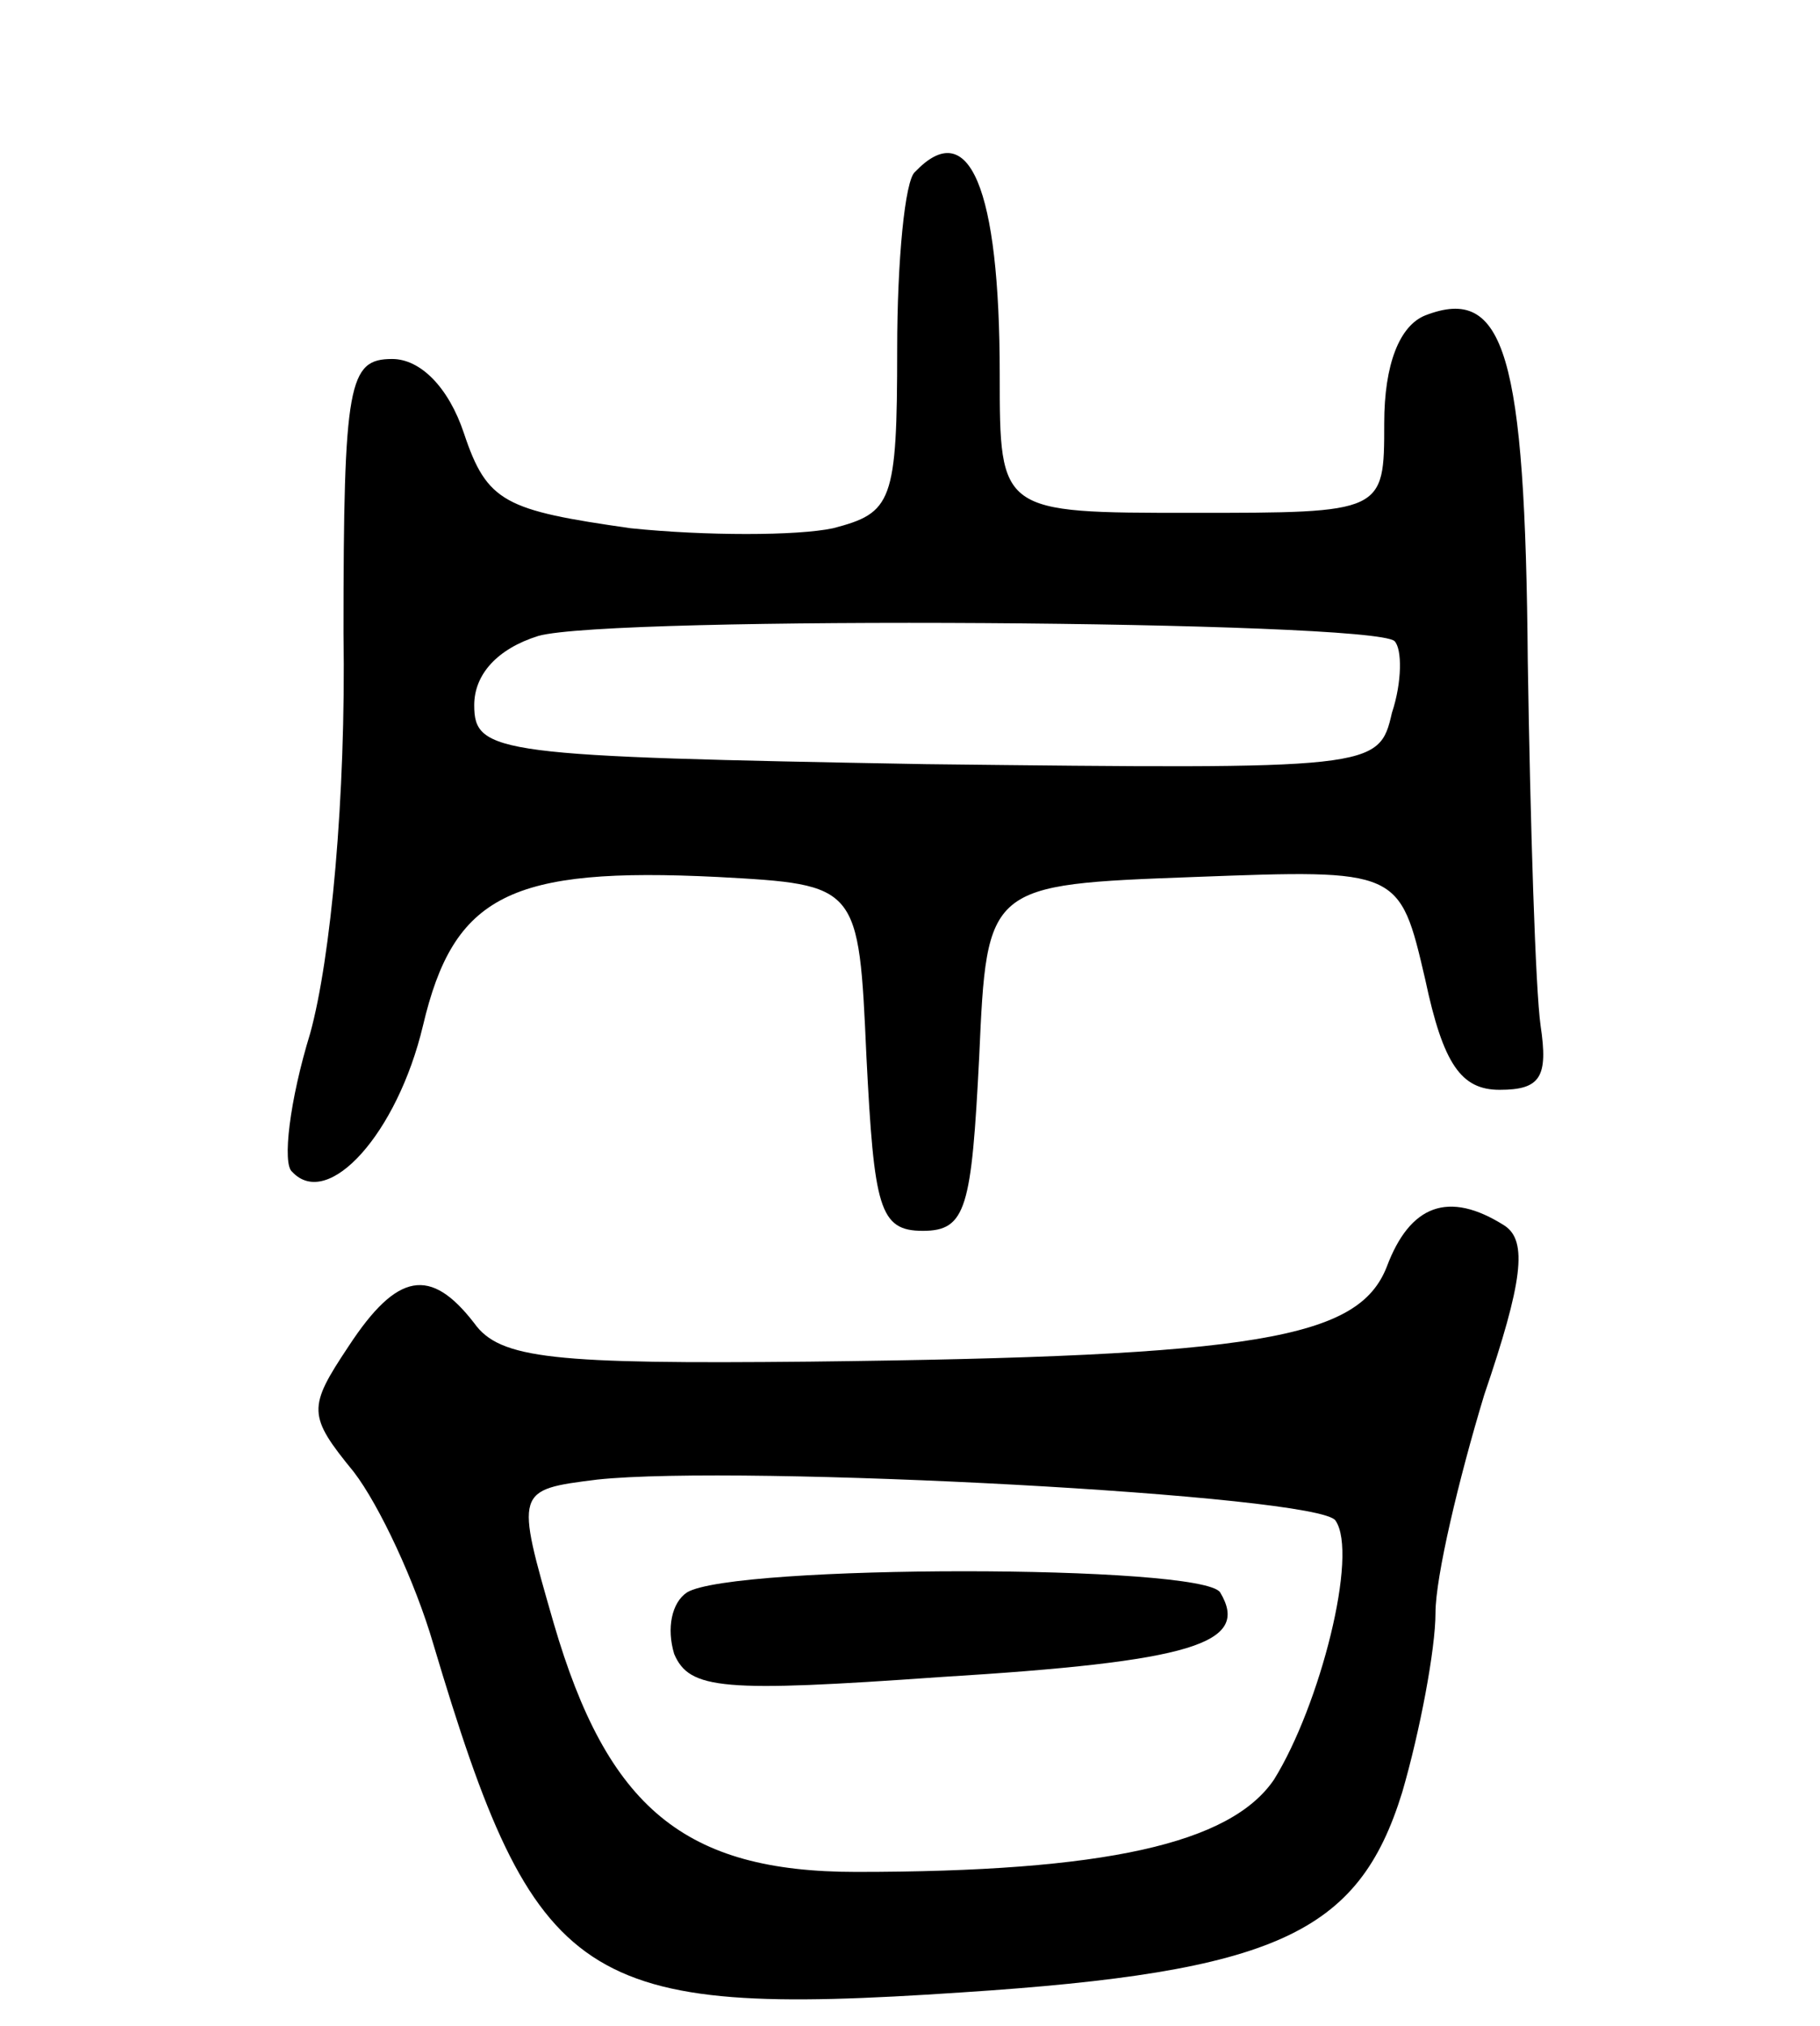
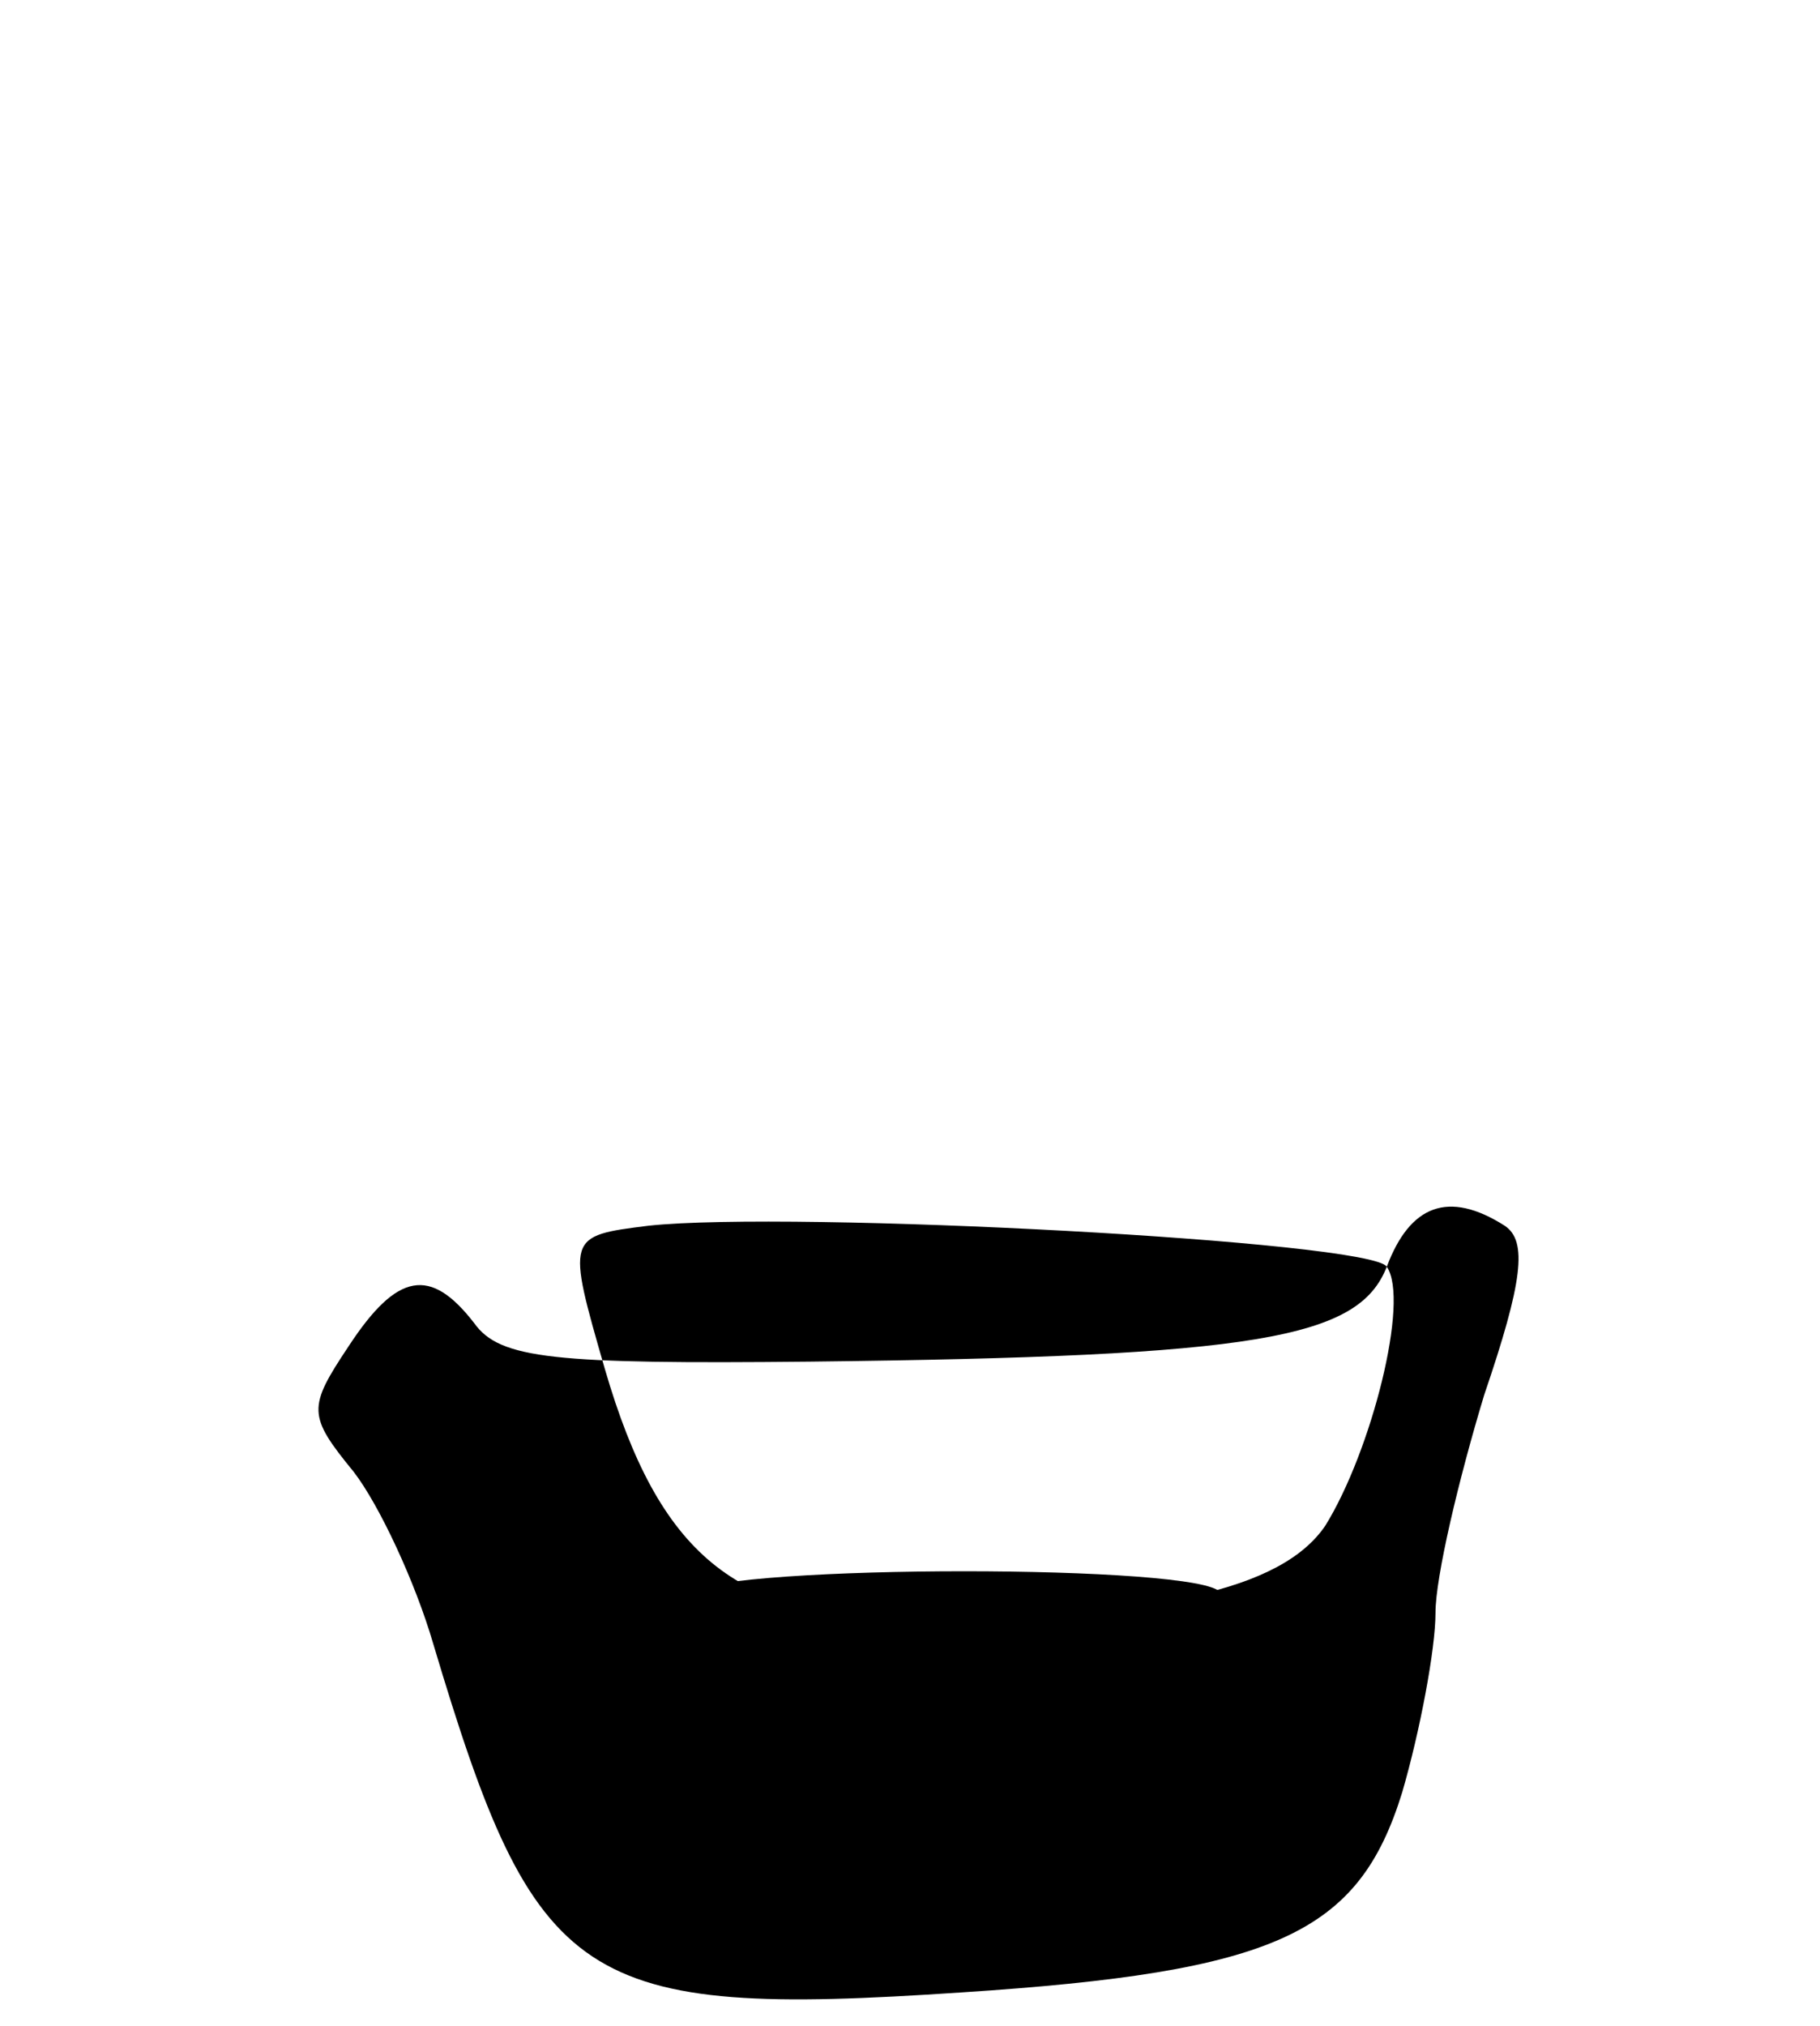
<svg xmlns="http://www.w3.org/2000/svg" version="1.0" width="71" height="79" viewBox="0 0 71 79">
  <g transform="translate(0,79) scale(0.1,-0.1)">
-     <path d="M357 723 c-4 -3 -7 -35 -7 -69 0 -60 -2 -64 -25 -70 -14 -3 -50 -3 -79 0 -49 7 -56 10 -65 37 -6 18 -17 29 -28 29 -17 0 -19 -9 -19 -107 1 -64 -5 -127 -13 -156 -8 -26 -11 -51 -7 -54 14 -15 41 15 51 57 12 51 34 62 115 58 55 -3 55 -3 58 -70 3 -59 5 -68 22 -68 17 0 19 9 22 68 3 67 3 67 84 70 80 3 80 3 90 -40 7 -33 14 -43 29 -43 16 0 19 5 16 25 -2 14 -4 78 -5 142 -1 120 -9 147 -40 135 -10 -4 -16 -19 -16 -42 0 -35 0 -35 -75 -35 -75 0 -75 0 -75 54 0 73 -12 101 -33 79z m187 -183 c3 -3 3 -16 -1 -28 -5 -22 -7 -22 -182 -20 -167 3 -176 4 -176 23 0 12 9 22 25 27 28 8 325 6 334 -2z" />
-     <path d="M541 296 c-11 -28 -50 -35 -225 -37 -100 -1 -121 1 -131 15 -17 22 -30 20 -49 -9 -16 -24 -16 -27 2 -49 10 -13 24 -43 31 -67 40 -134 57 -146 206 -136 123 8 155 23 172 78 7 24 13 56 13 70 0 14 9 52 19 85 15 44 17 60 8 66 -22 14 -37 8 -46 -16z m-20 -99 c9 -13 -6 -72 -24 -101 -17 -25 -66 -36 -163 -36 -67 0 -97 25 -118 97 -15 52 -15 52 17 56 56 6 282 -6 288 -16z" />
+     <path d="M541 296 c-11 -28 -50 -35 -225 -37 -100 -1 -121 1 -131 15 -17 22 -30 20 -49 -9 -16 -24 -16 -27 2 -49 10 -13 24 -43 31 -67 40 -134 57 -146 206 -136 123 8 155 23 172 78 7 24 13 56 13 70 0 14 9 52 19 85 15 44 17 60 8 66 -22 14 -37 8 -46 -16z c9 -13 -6 -72 -24 -101 -17 -25 -66 -36 -163 -36 -67 0 -97 25 -118 97 -15 52 -15 52 17 56 56 6 282 -6 288 -16z" />
    <path d="M268 169 c-6 -4 -8 -14 -5 -24 6 -14 19 -15 104 -9 98 6 121 13 109 33 -7 11 -190 11 -208 0z" />
  </g>
</svg>